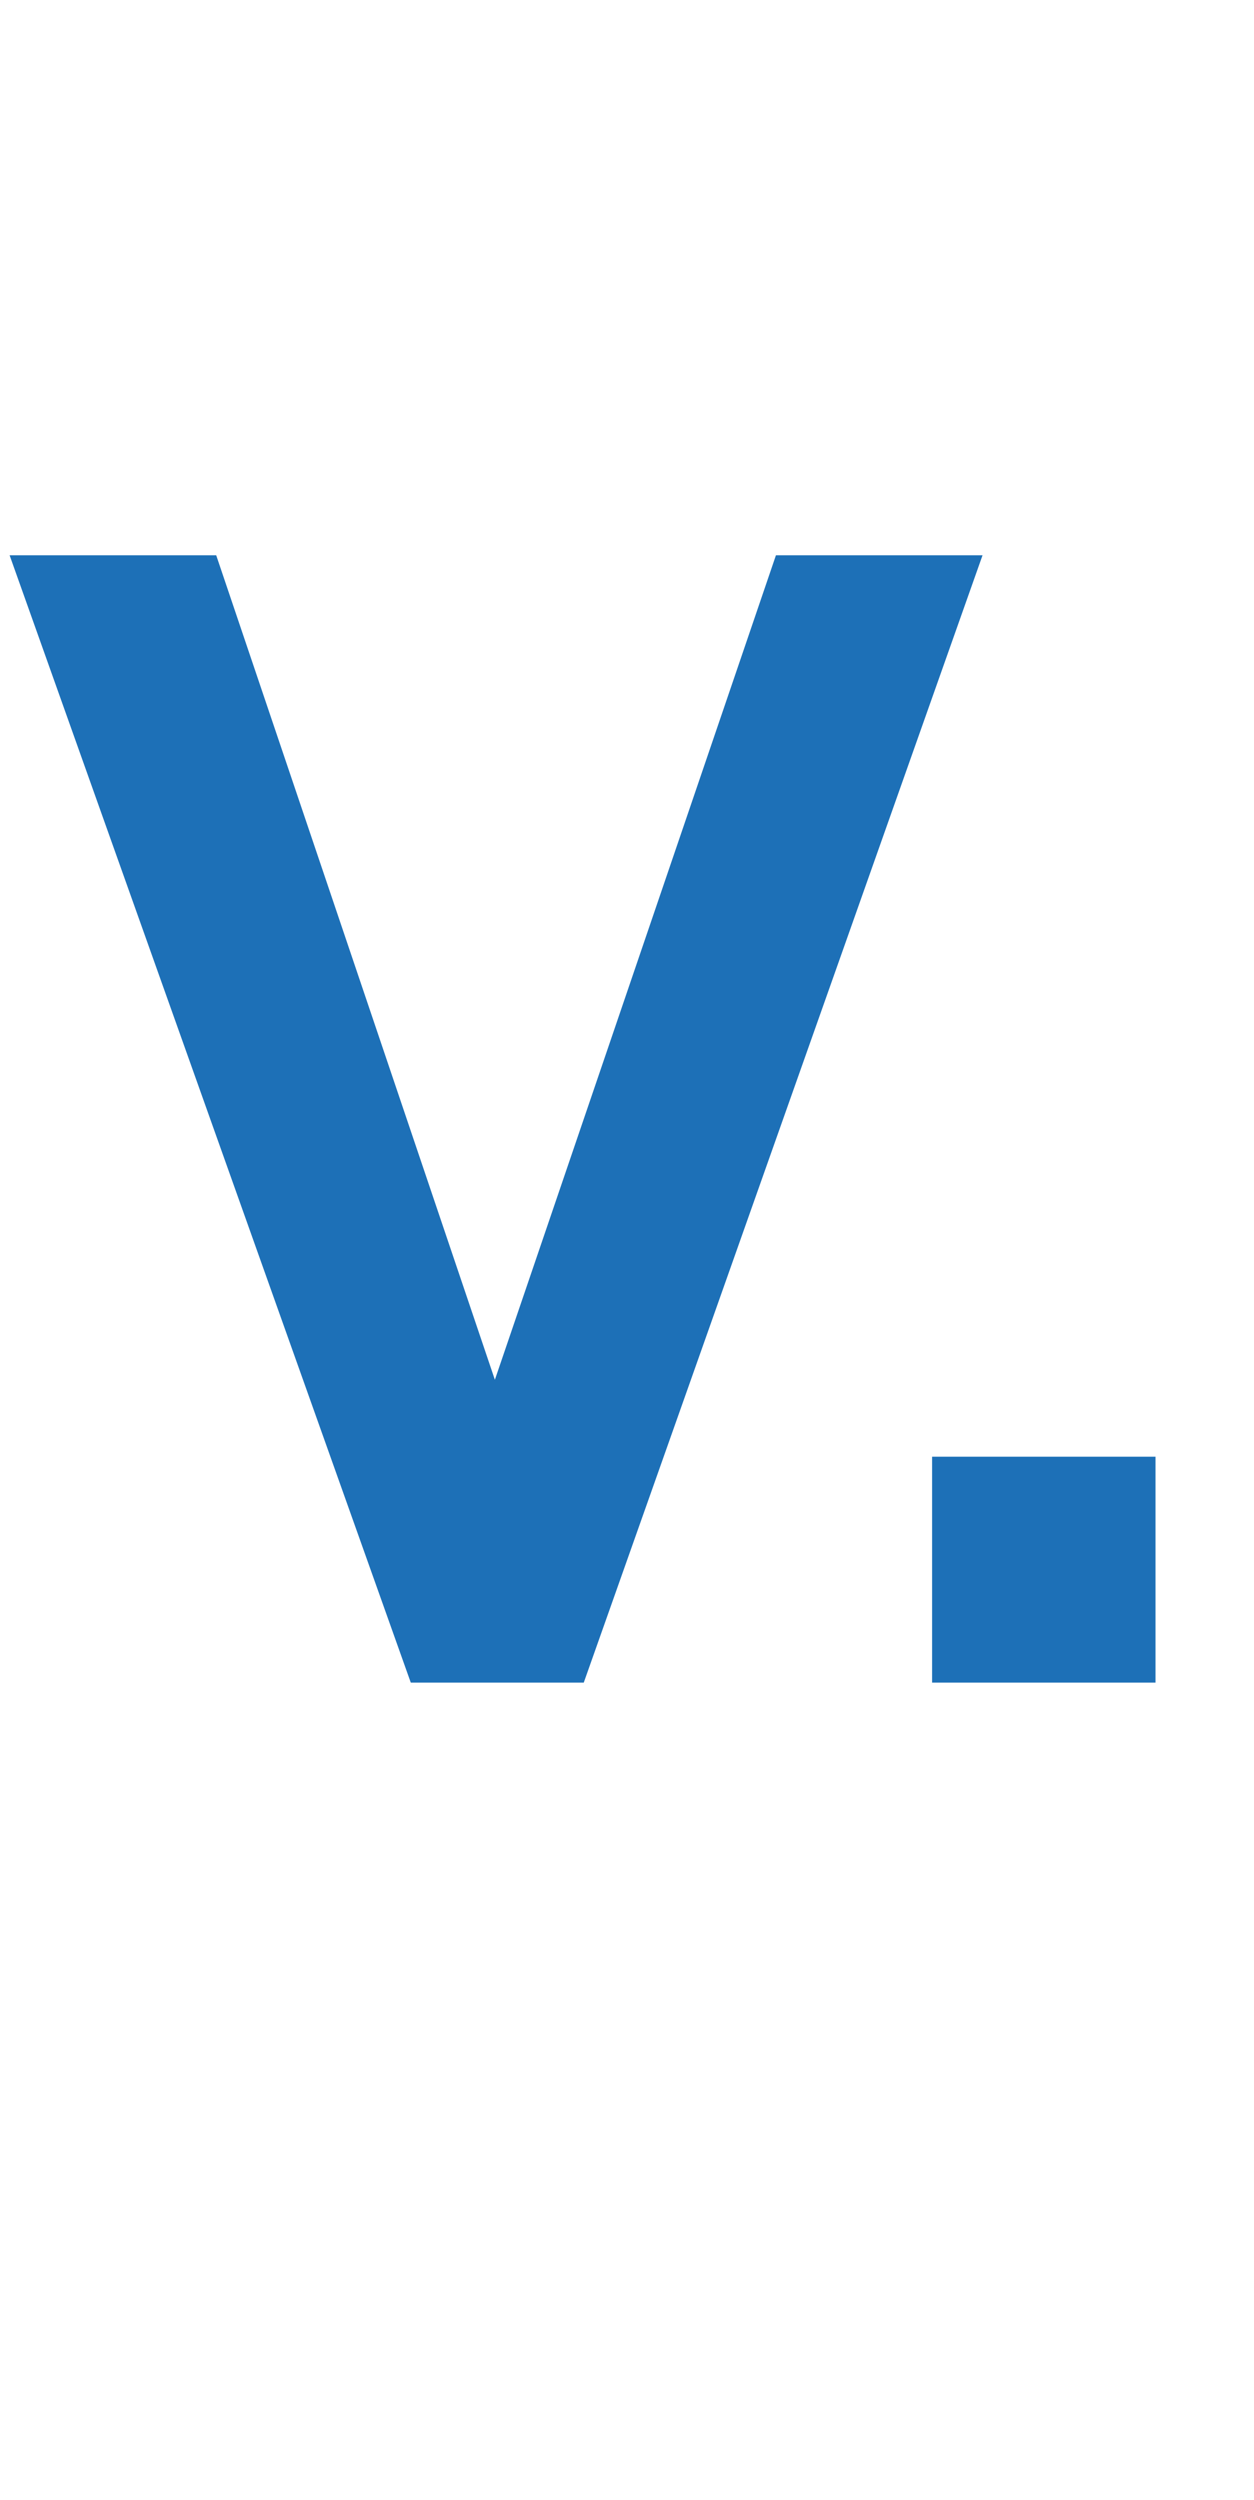
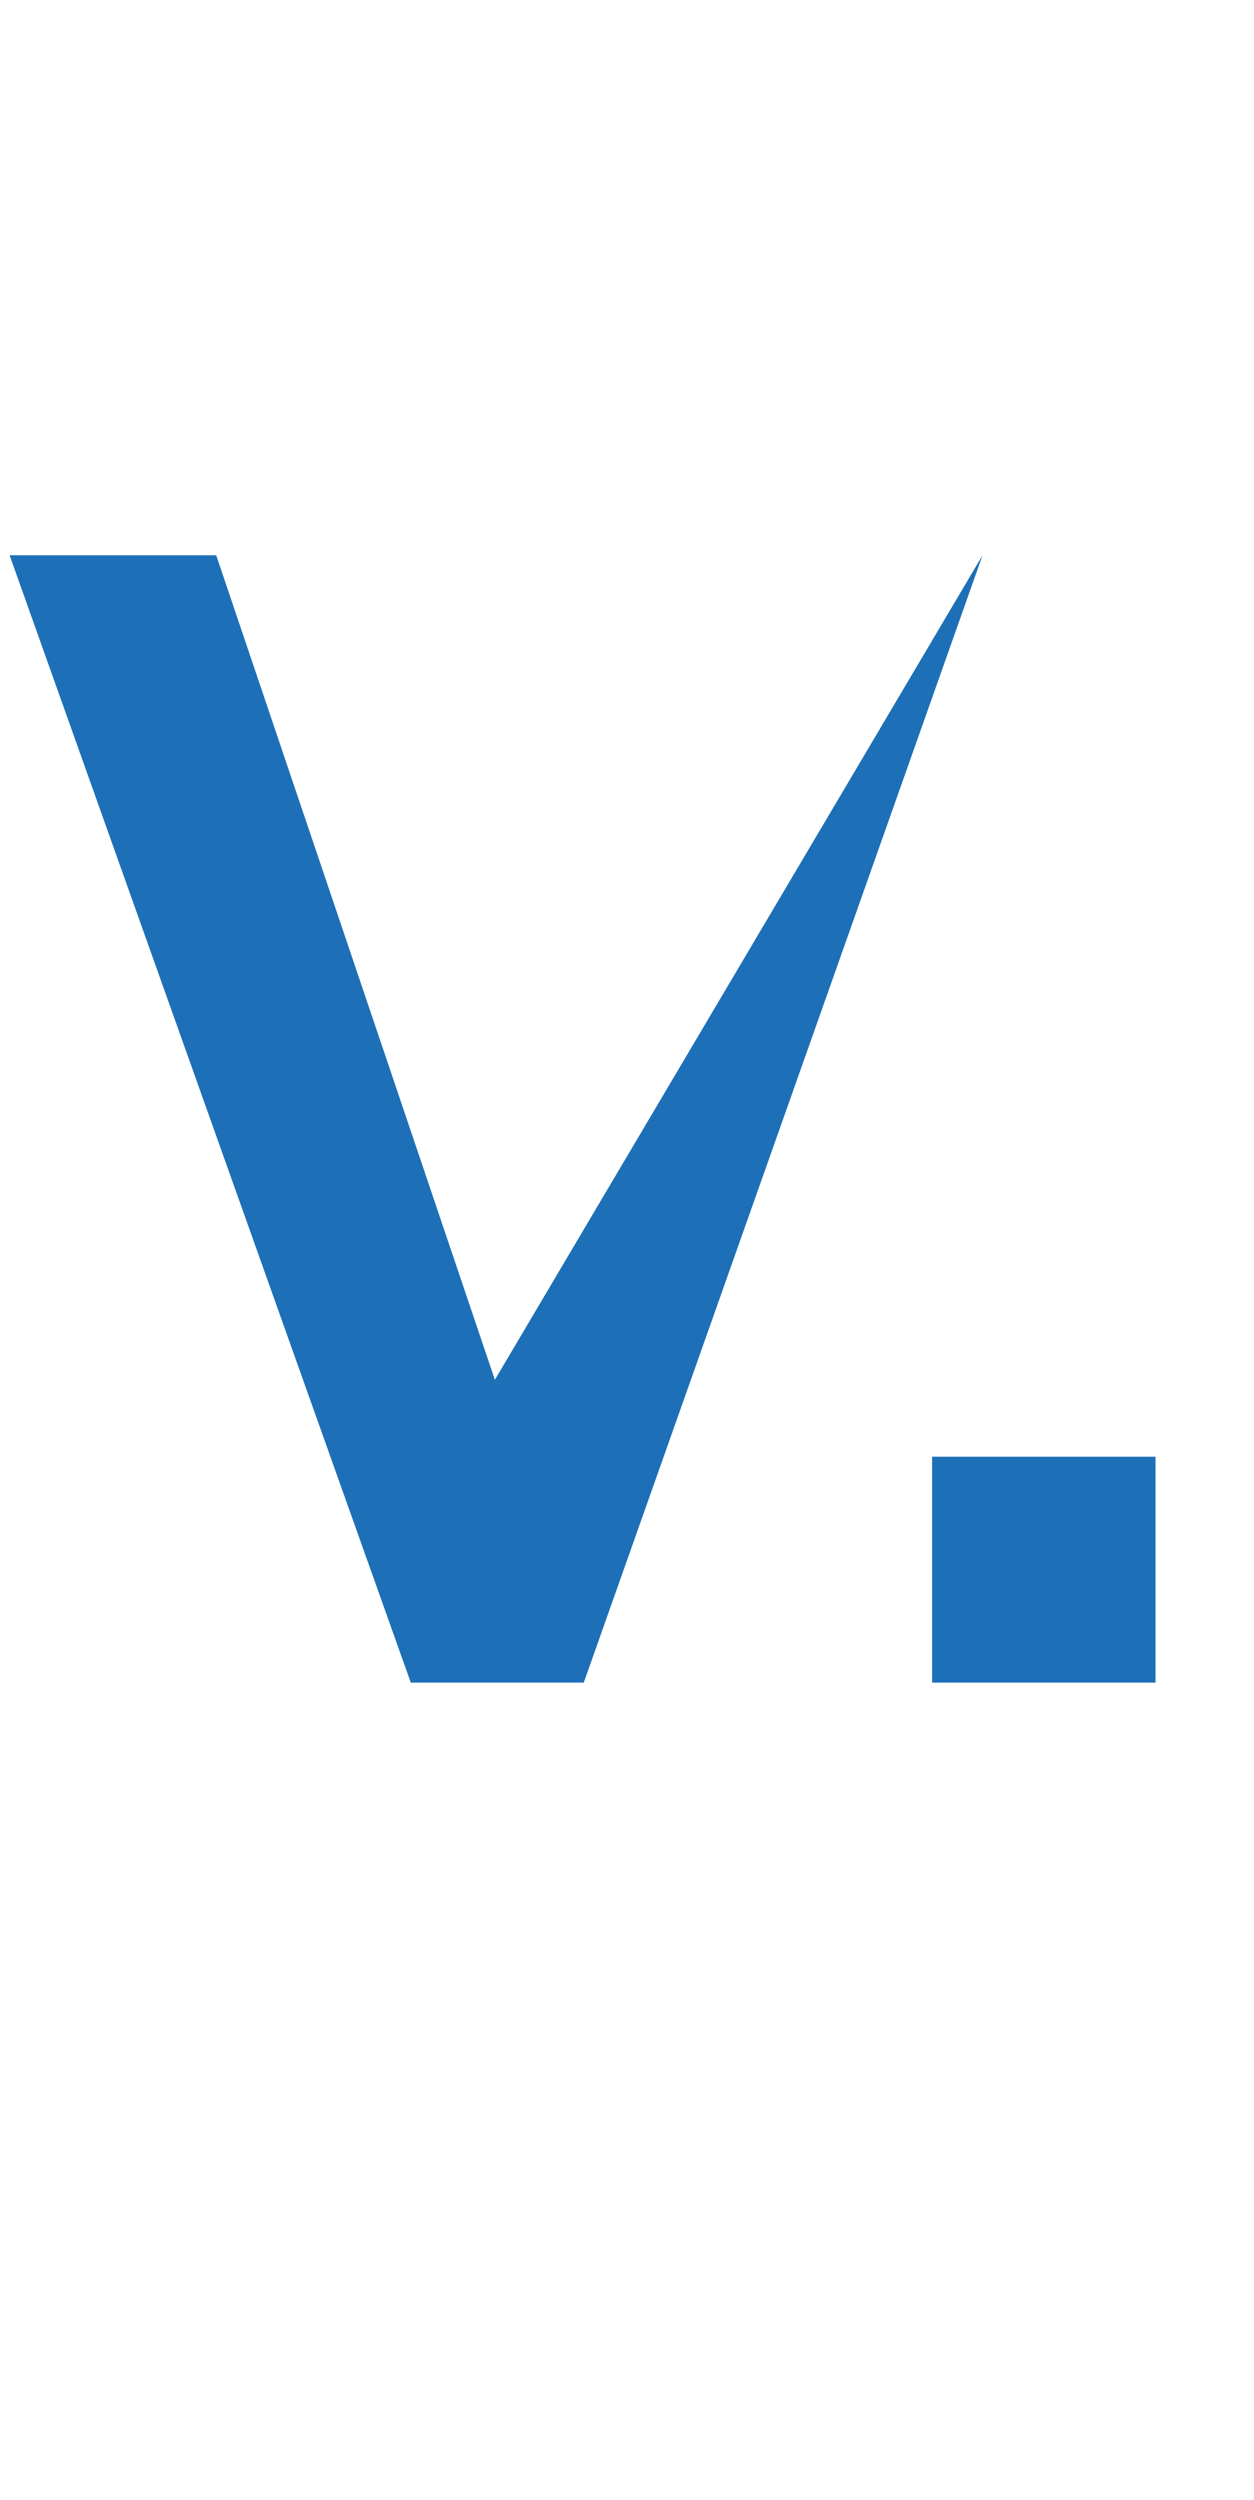
<svg xmlns="http://www.w3.org/2000/svg" version="1.1" width="52.2px" height="104px" viewBox="0 -17 52.2 104" style="top:-17px">
  <desc>V.</desc>
  <defs />
  <g id="Polygon95624">
-     <path d="M 9 6.1 L 20.6 40.4 L 32.3 6.1 L 40.9 6.1 L 24.3 53 L 17.1 53 L 0.4 6.1 L 9 6.1 Z M 48.1 53 L 38.8 53 L 38.8 43.6 L 48.1 43.6 L 48.1 53 Z " stroke="none" fill="#1d70b7" />
+     <path d="M 9 6.1 L 20.6 40.4 L 40.9 6.1 L 24.3 53 L 17.1 53 L 0.4 6.1 L 9 6.1 Z M 48.1 53 L 38.8 53 L 38.8 43.6 L 48.1 43.6 L 48.1 53 Z " stroke="none" fill="#1d70b7" />
  </g>
</svg>